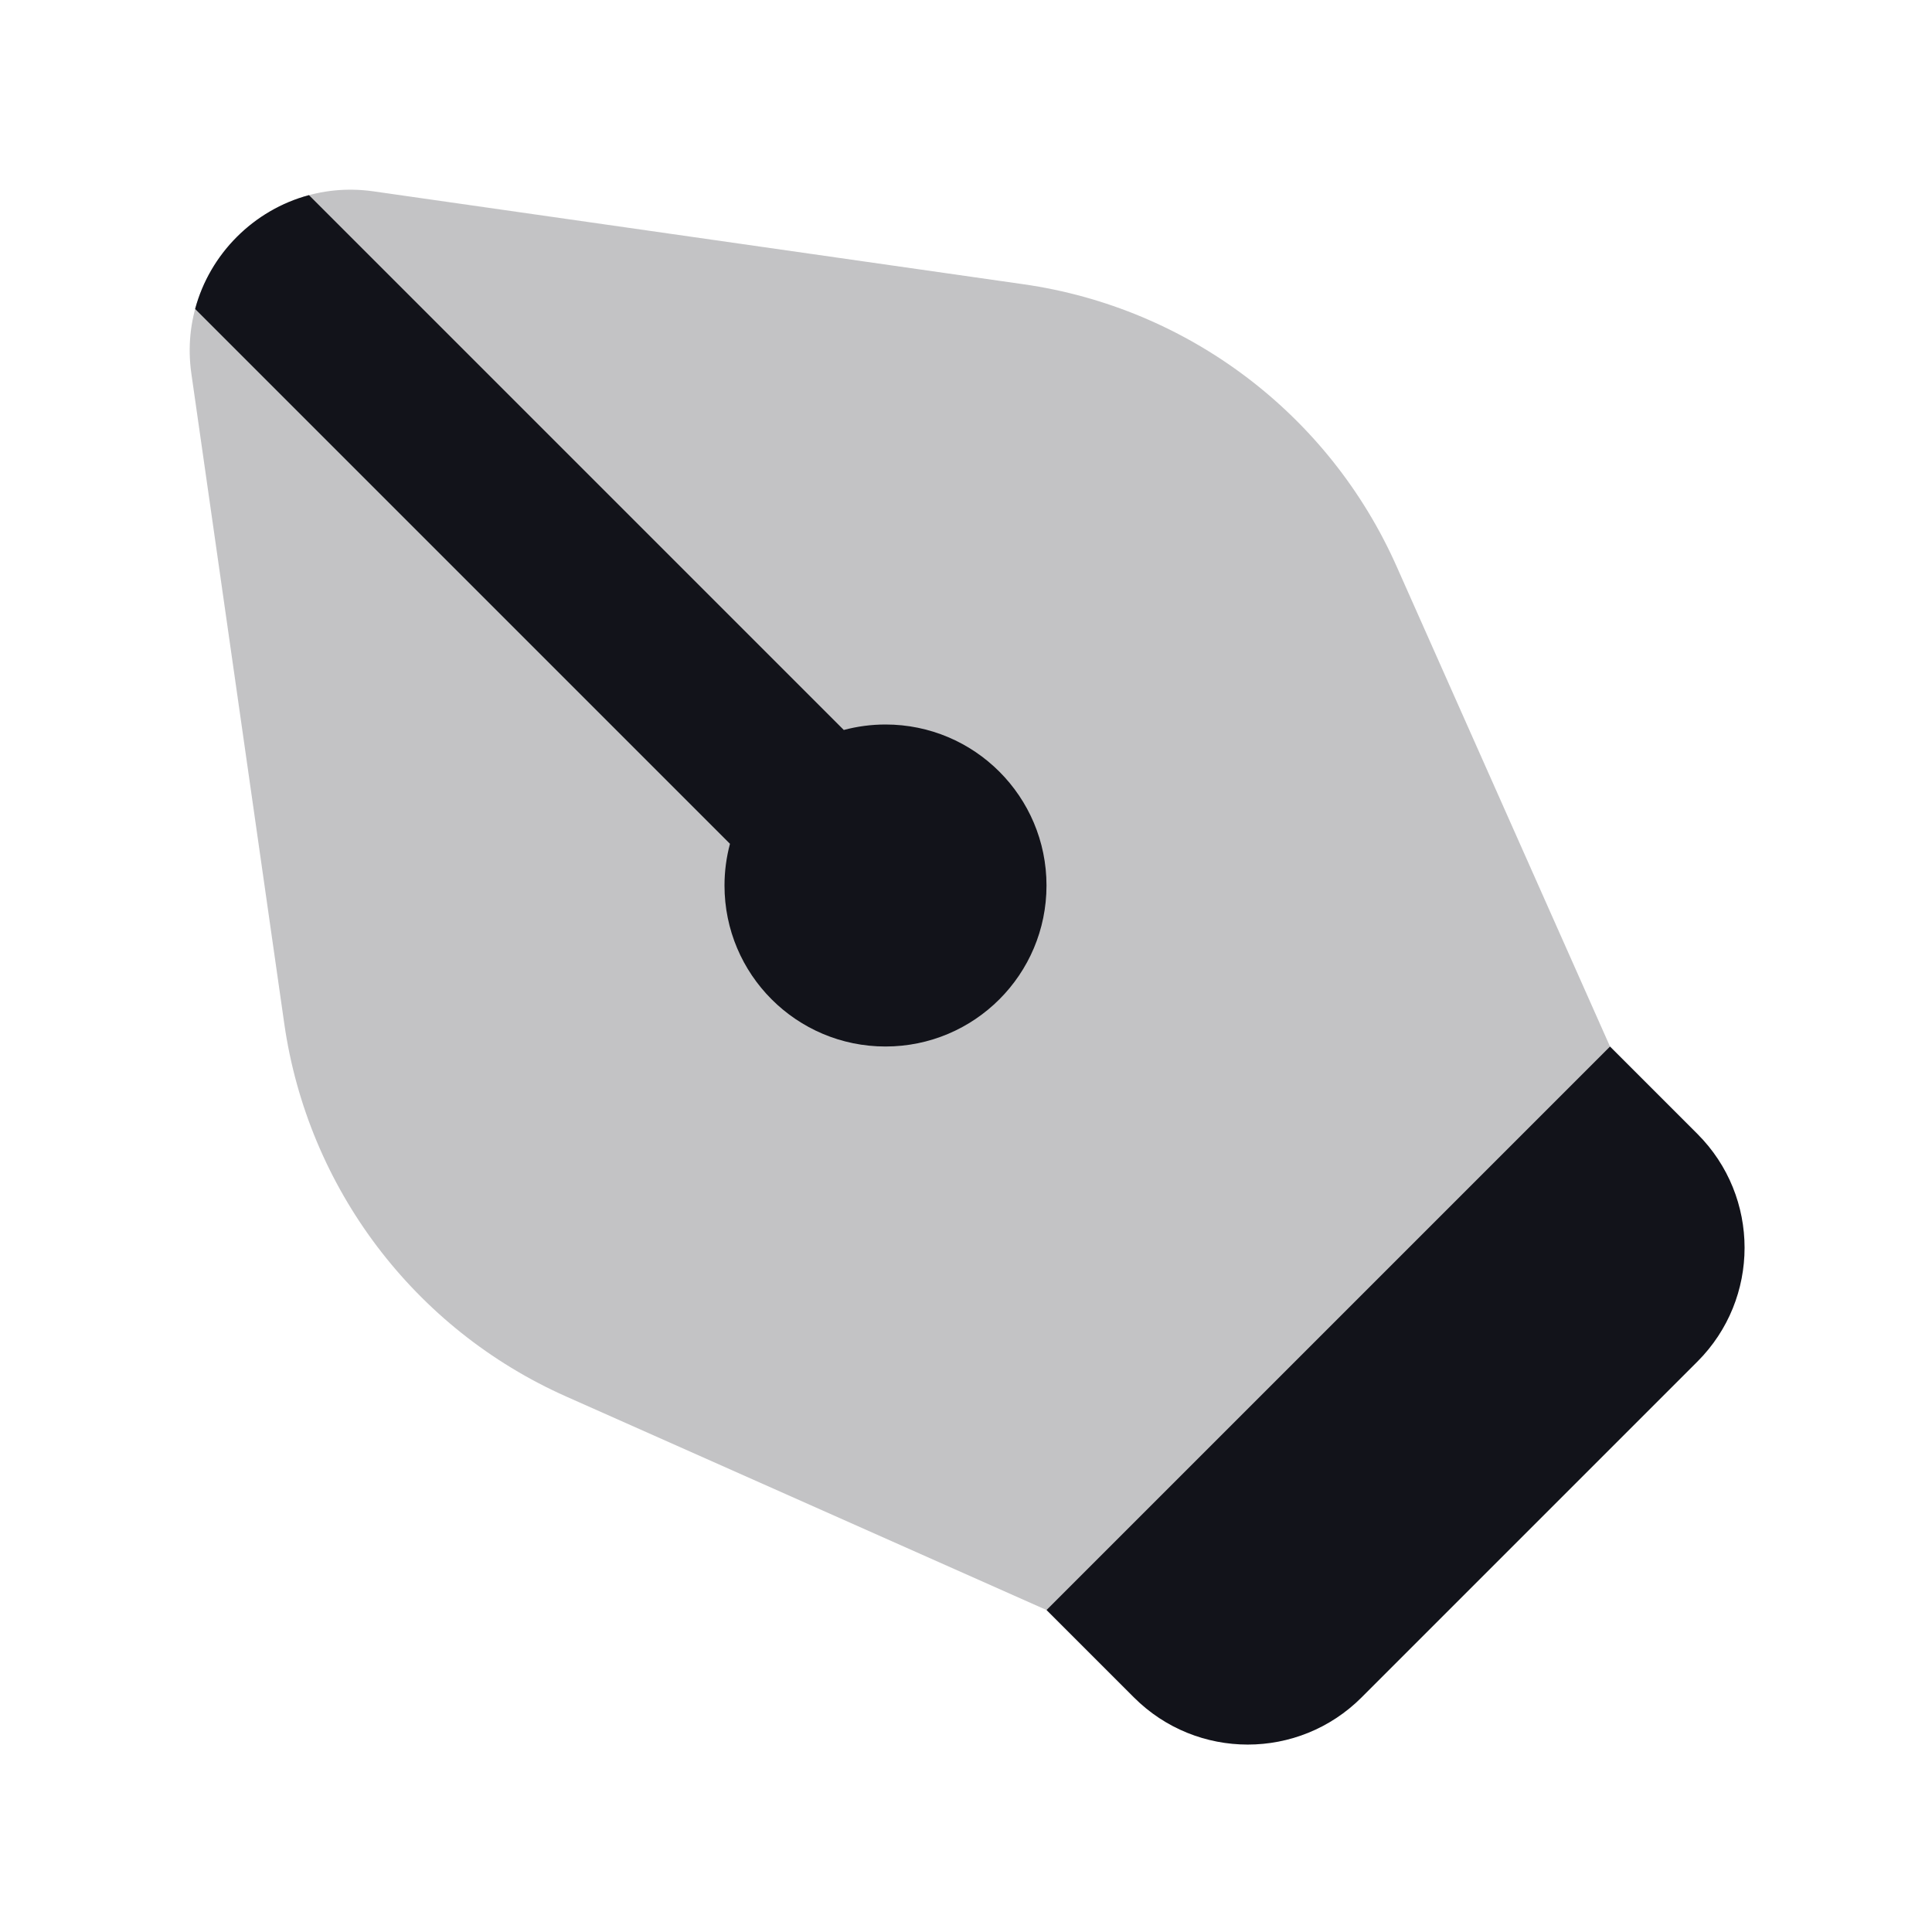
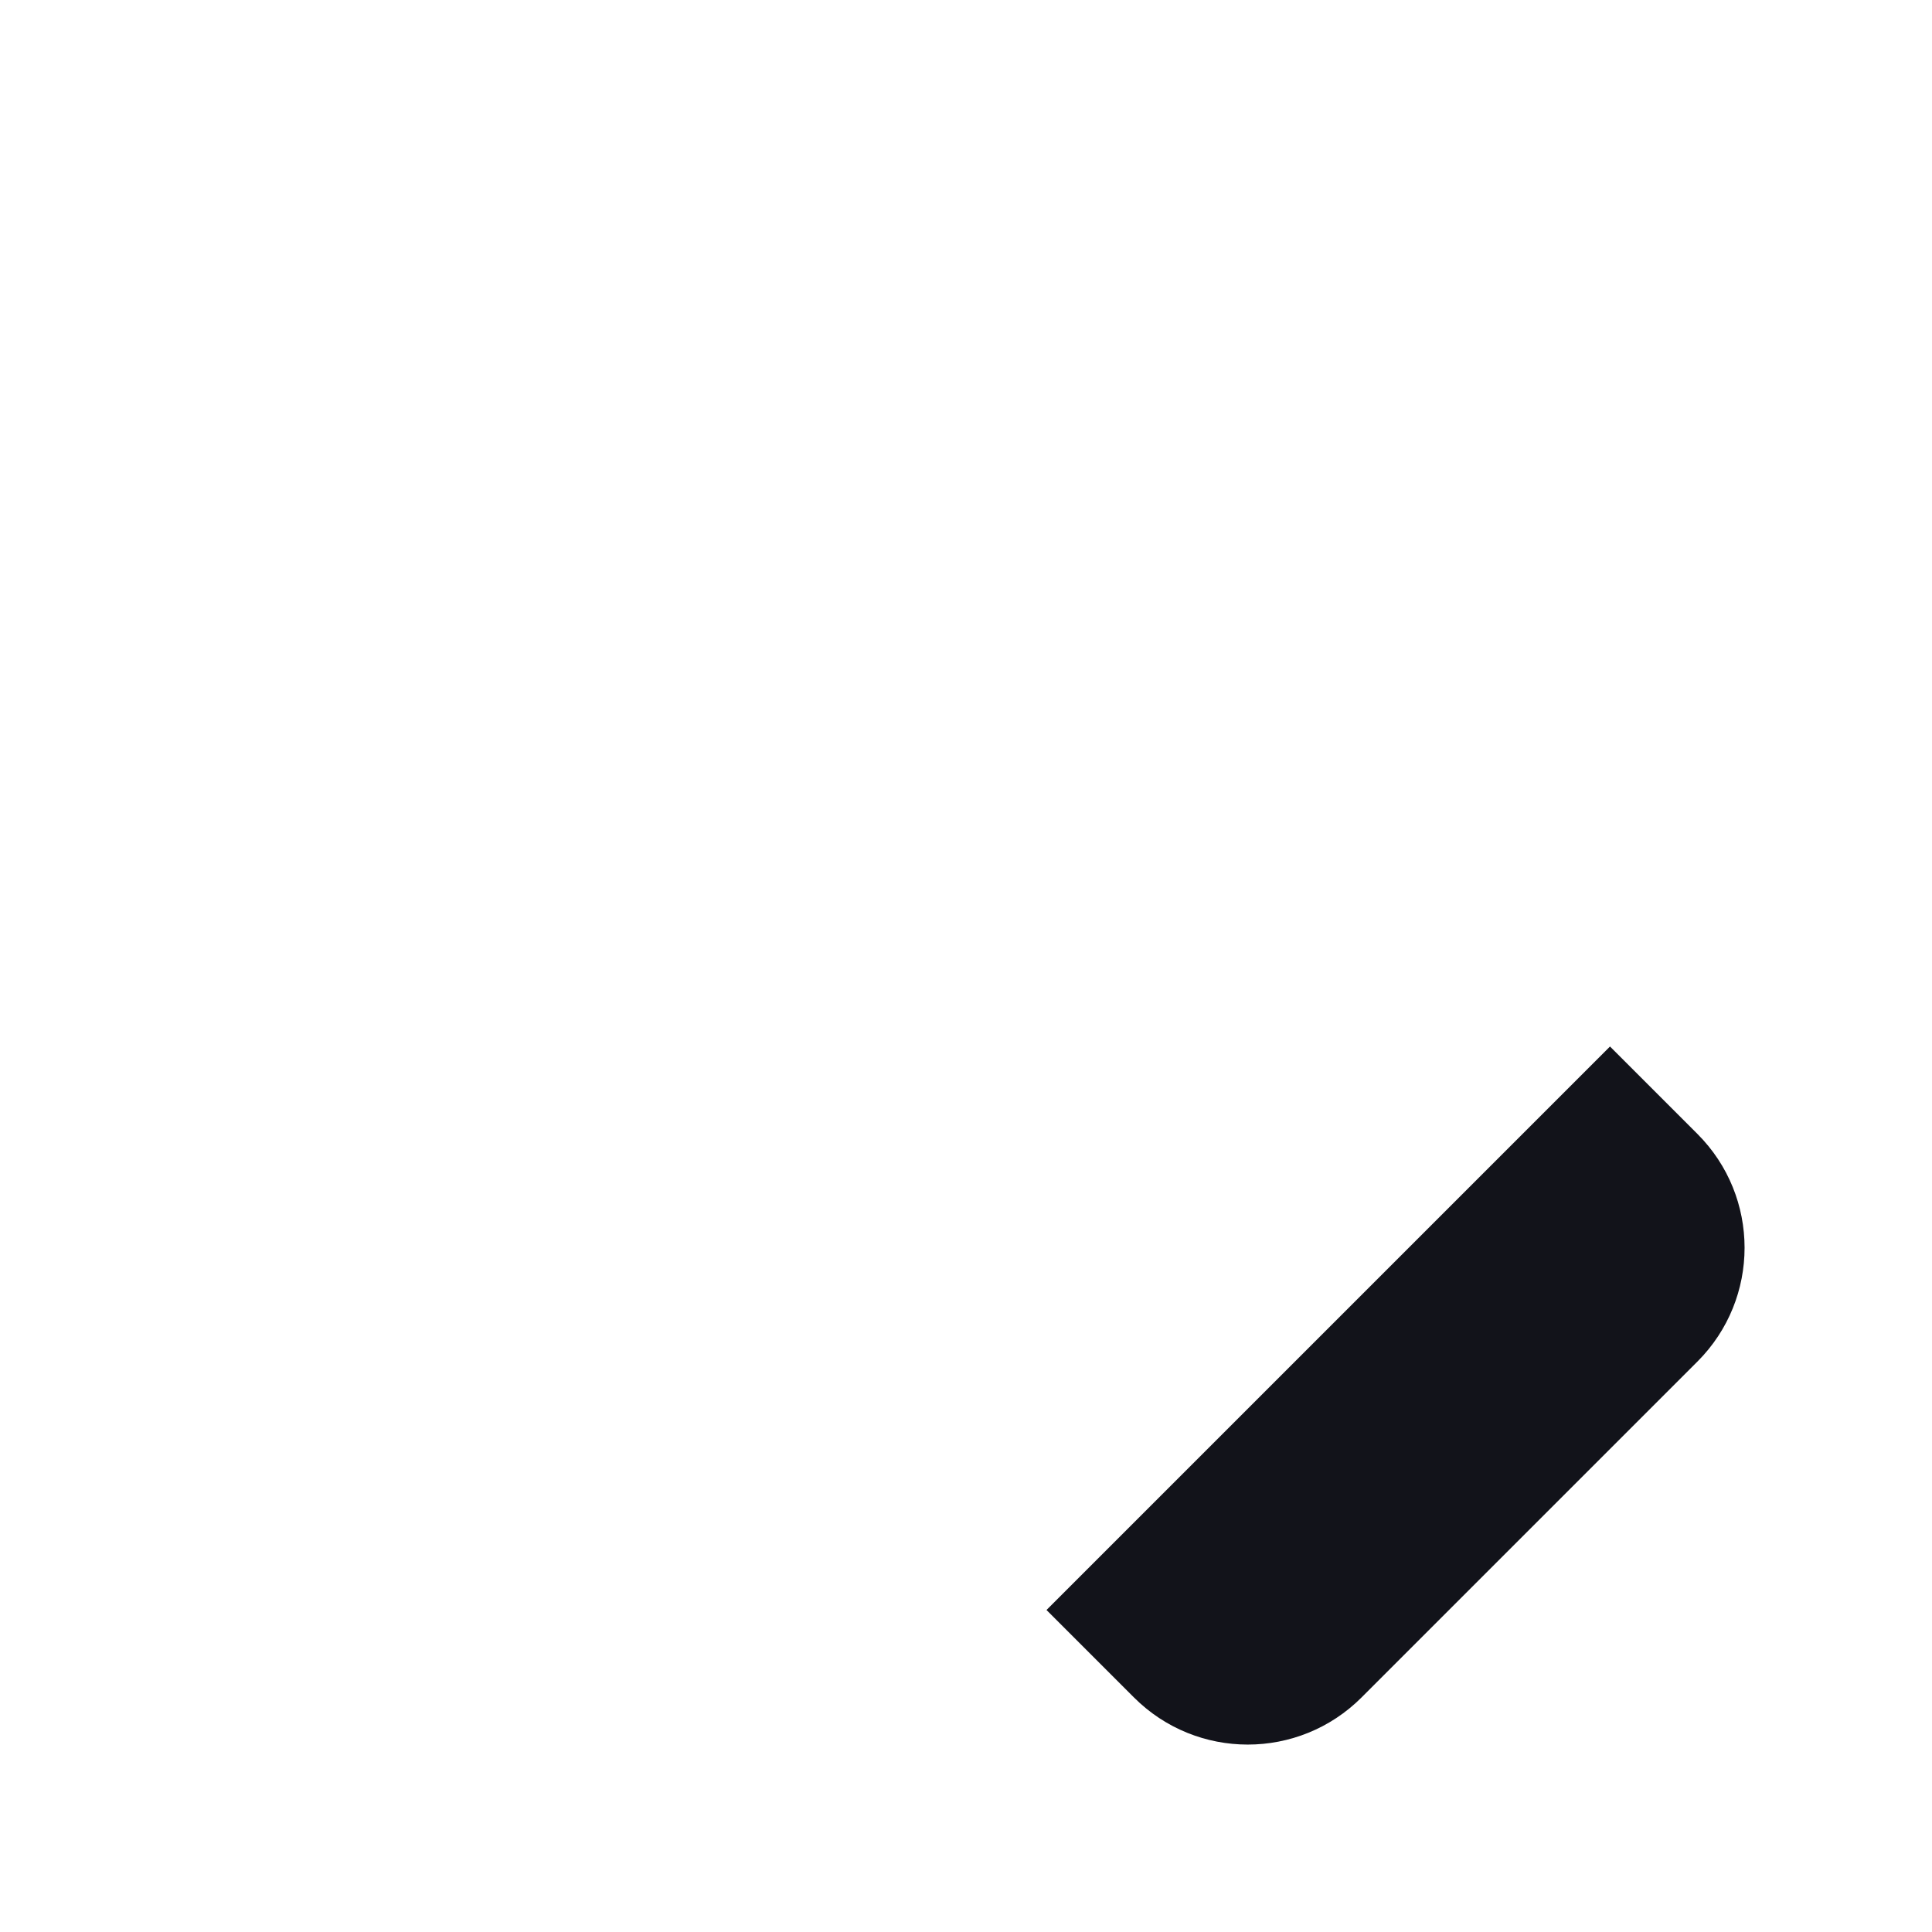
<svg xmlns="http://www.w3.org/2000/svg" width="24" height="24" viewBox="0 0 24 24" fill="none">
  <path d="M14.086 21.086L13 20L20 13L21.086 14.086C21.867 14.867 21.867 16.133 21.086 16.914L16.914 21.086C16.133 21.867 14.867 21.867 14.086 21.086Z" fill="#12131A" />
-   <path opacity="0.25" d="M3.531 12.714L2.377 4.64C2.189 3.32 3.32 2.189 4.64 2.377L12.714 3.531C14.758 3.823 16.509 5.146 17.348 7.033L20 13L13 20L7.033 17.348C5.146 16.509 3.823 14.758 3.531 12.714Z" fill="#12131A" />
-   <path d="M9.068 10.482L2.424 3.838C2.608 3.152 3.152 2.608 3.838 2.424L10.482 9.068C10.647 9.024 10.821 9 11 9C12.105 9 13 9.895 13 11C13 12.105 12.105 13 11 13C9.895 13 9 12.105 9 11C9 10.821 9.024 10.647 9.068 10.482Z" fill="#12131A" />
</svg>